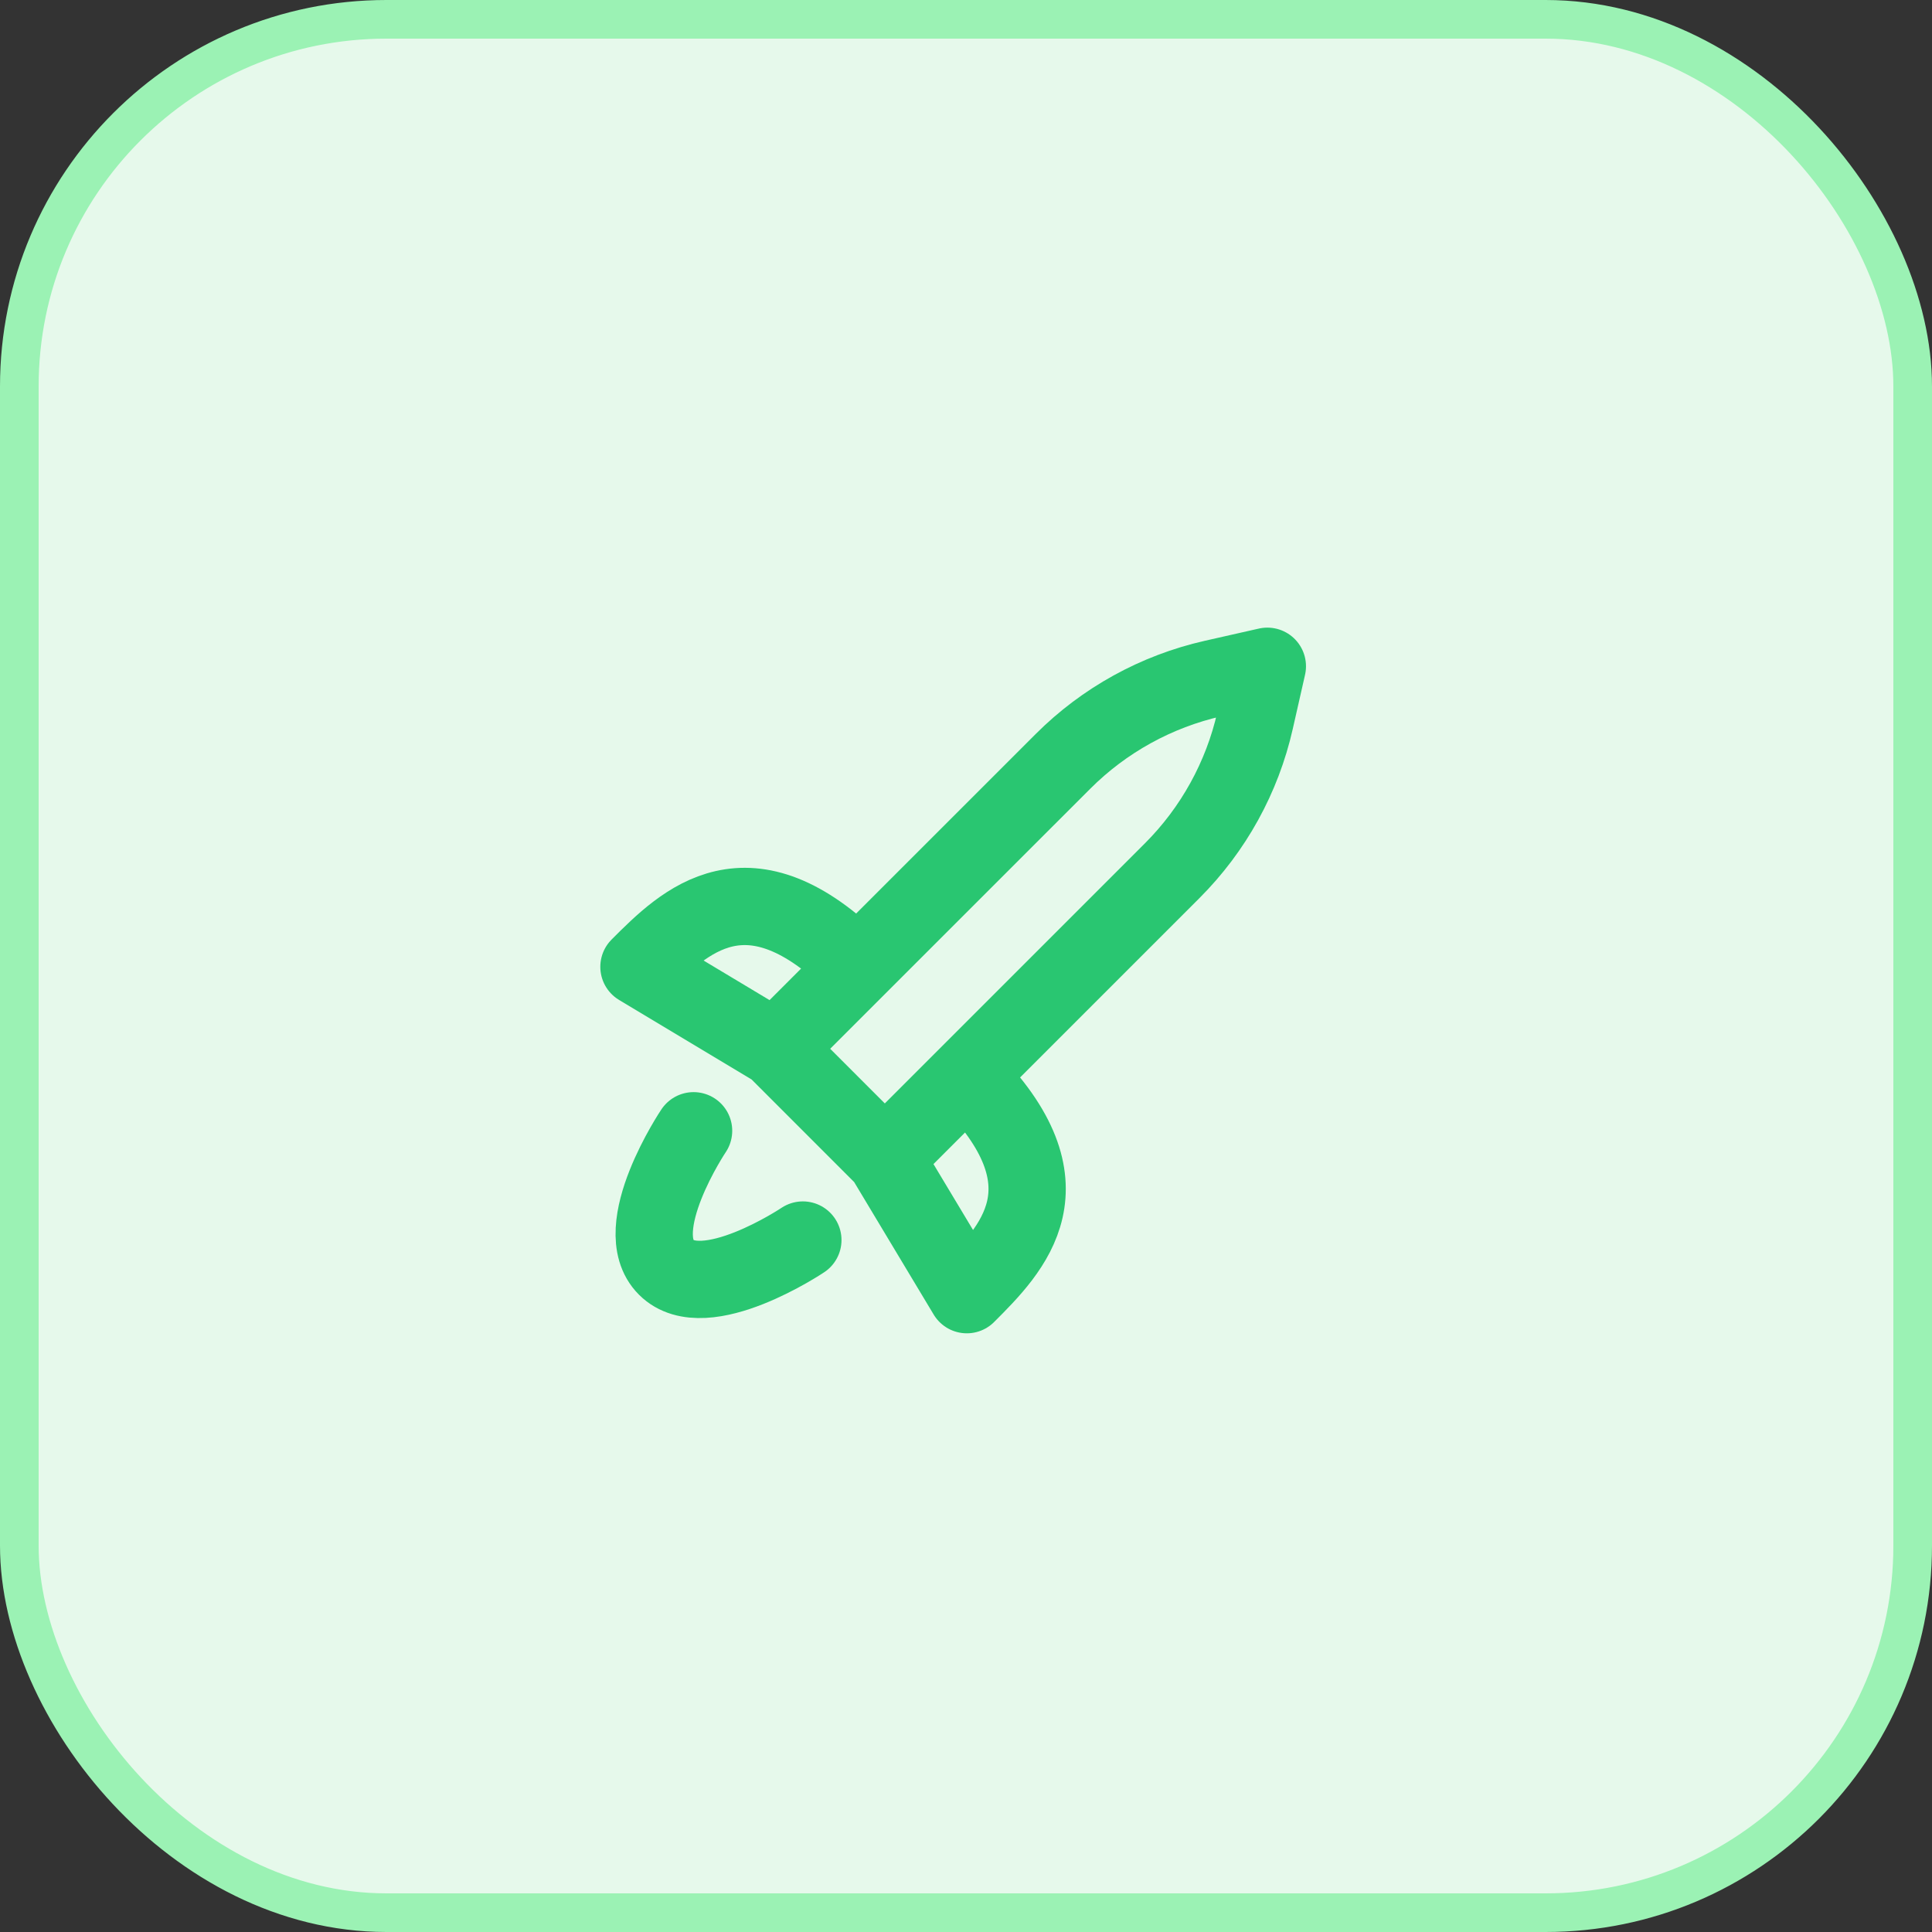
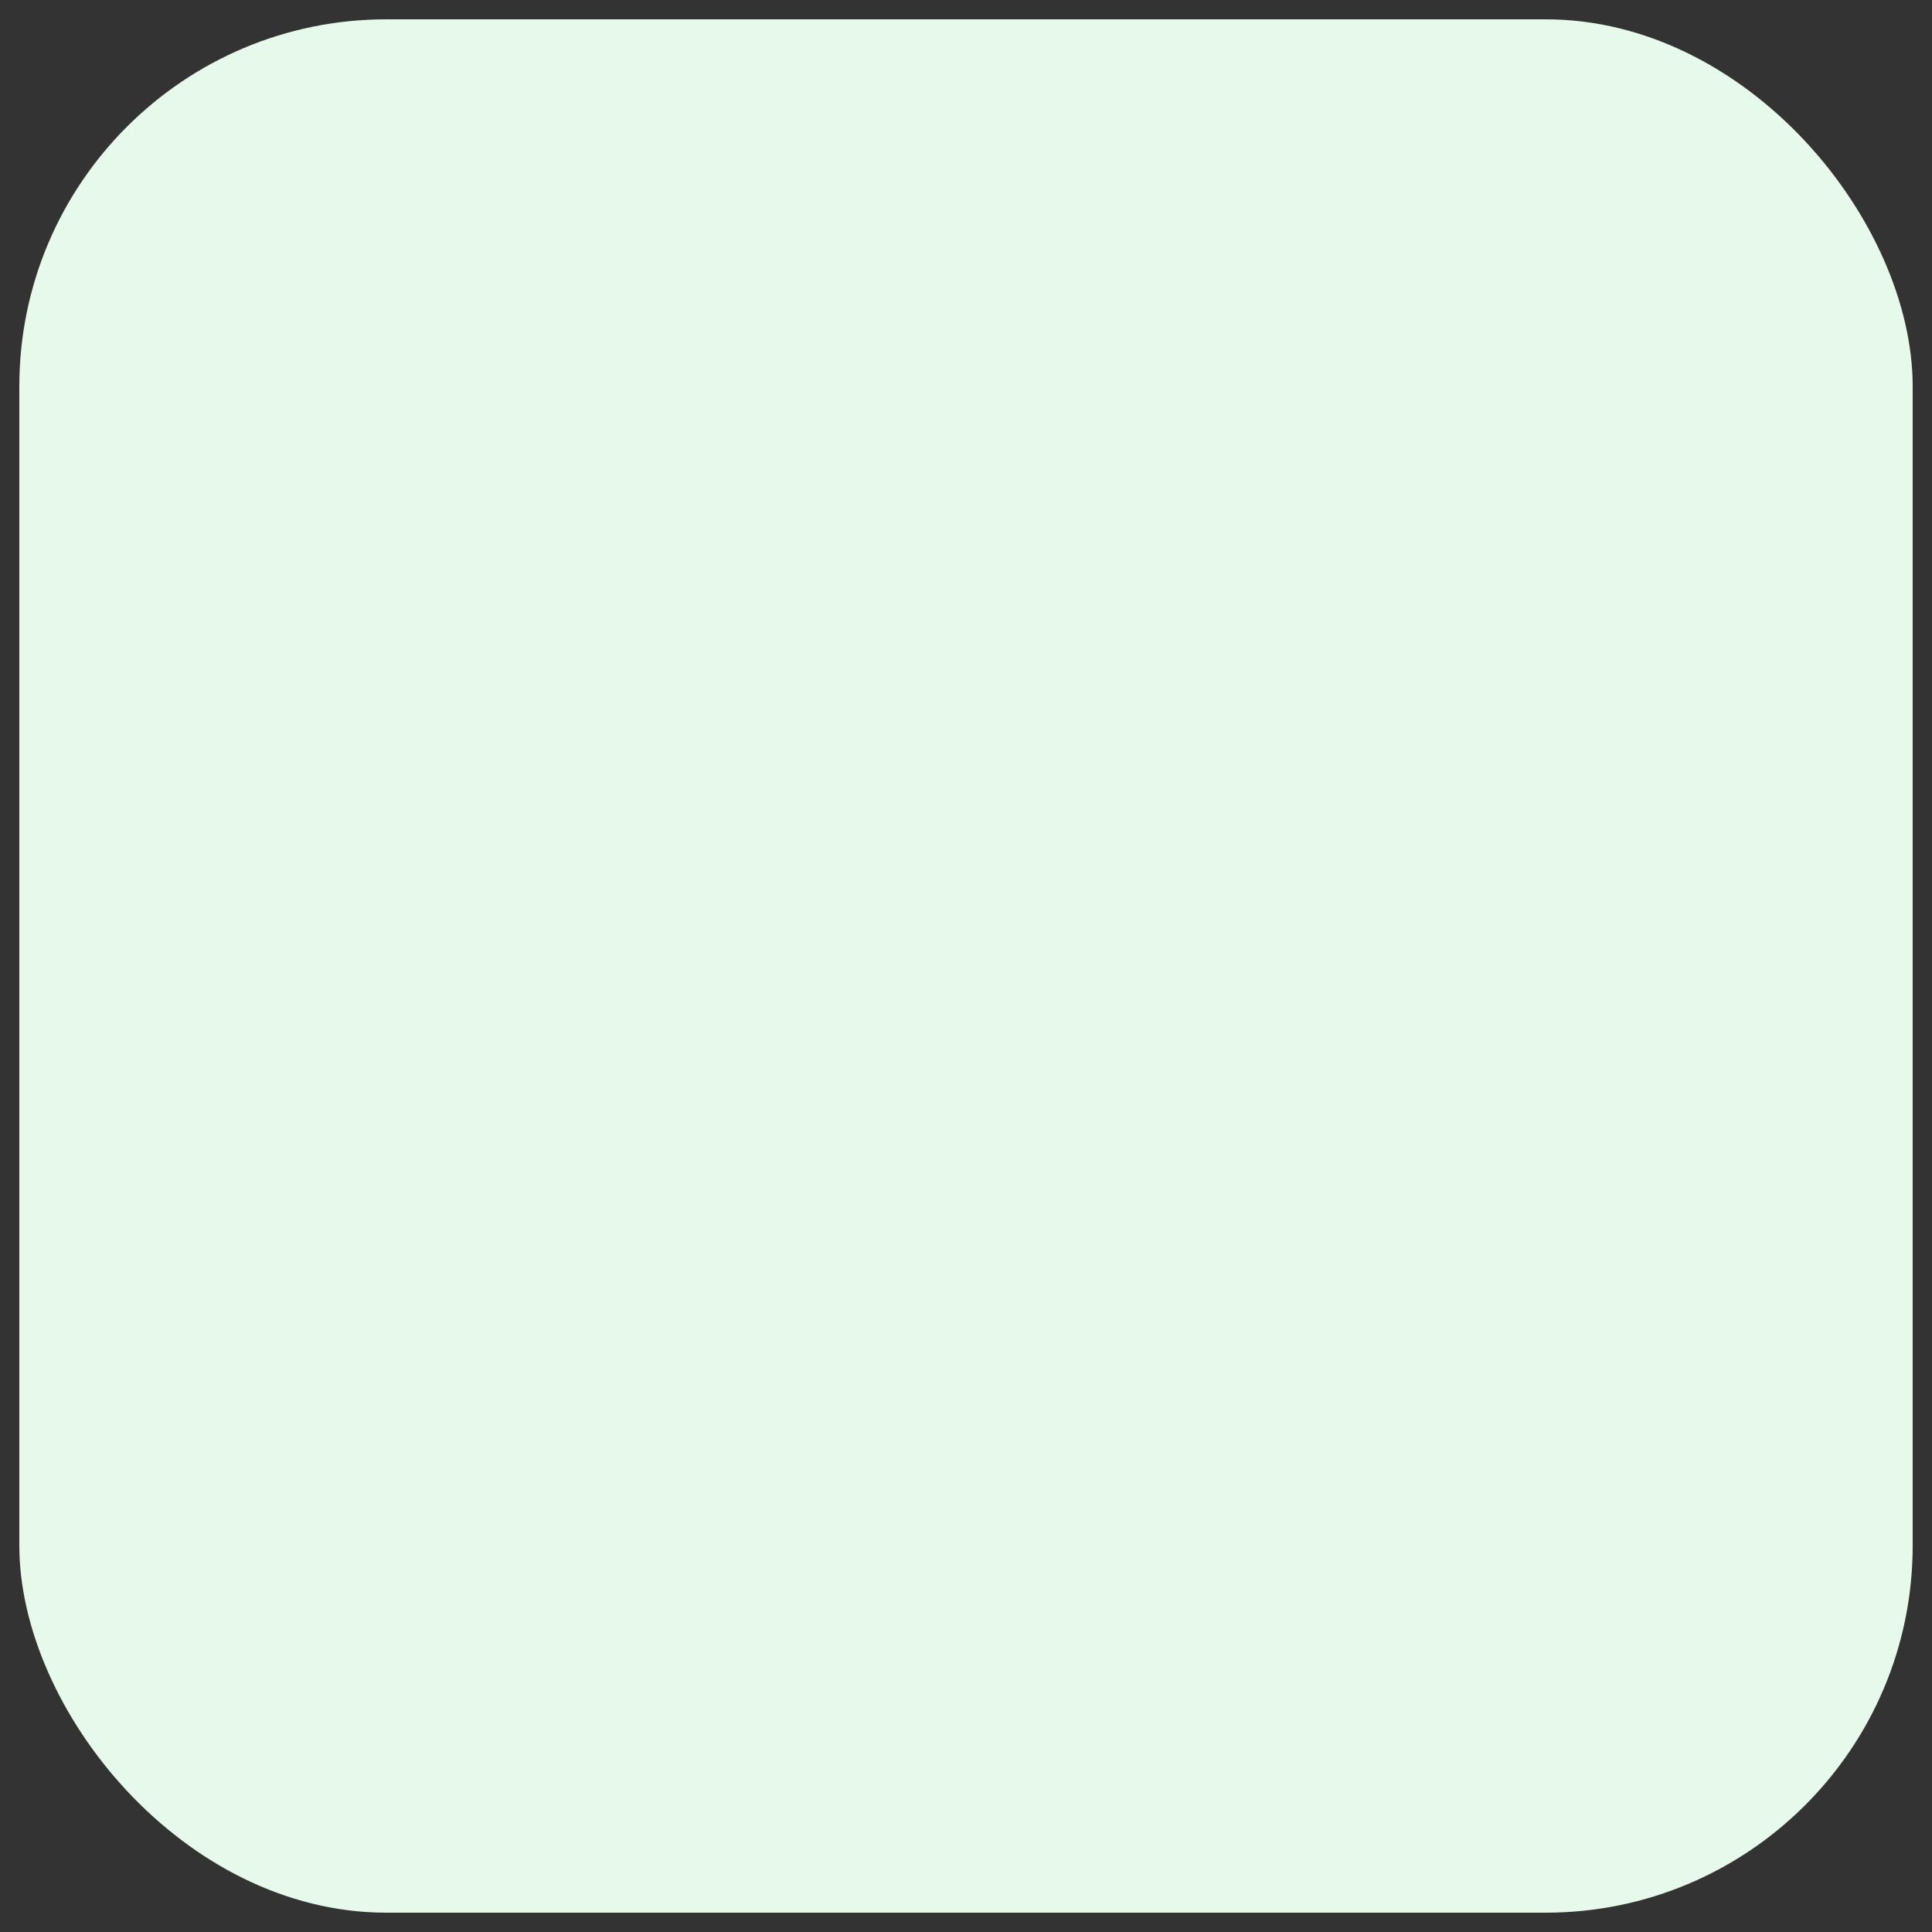
<svg xmlns="http://www.w3.org/2000/svg" width="50" height="50" viewBox="0 0 50 50" fill="none">
  <rect x="0" y="0" width="50" height="50" fill="#333333" stroke="none" />
  <rect x="0.5" y="0.5" width="49" height="49" rx="9.5" fill="#ECFFF1" fill-opacity="0.97" />
  <g clip-path="url(#clip0_203_1057)">
-     <path d="M22.899 29.971L30.336 22.534C31.404 21.466 32.148 20.118 32.481 18.645L32.799 17.243L31.397 17.56C29.924 17.894 28.575 18.638 27.508 19.706L22.192 25.021M22.899 29.971L25.021 33.506C26.199 32.328 27.849 30.678 25.021 27.849L22.899 29.971ZM22.899 29.971L20.071 27.142M20.071 27.142L16.536 25.021C17.714 23.842 19.364 22.192 22.192 25.021M20.071 27.142L22.192 25.021M17.95 29.264C17.95 29.264 16.247 31.803 17.243 32.799C18.238 33.795 20.778 32.092 20.778 32.092" stroke="#29C671" stroke-width="2" stroke-linecap="round" stroke-linejoin="round" />
-   </g>
-   <rect x="0.5" y="0.5" width="49" height="49" rx="9.5" stroke="#9BF2B4" />
+     </g>
  <defs>
    <clipPath id="clip0_203_1057">
-       <rect width="24" height="24" fill="white" transform="translate(13 13)" />
-     </clipPath>
+       </clipPath>
  </defs>
</svg>